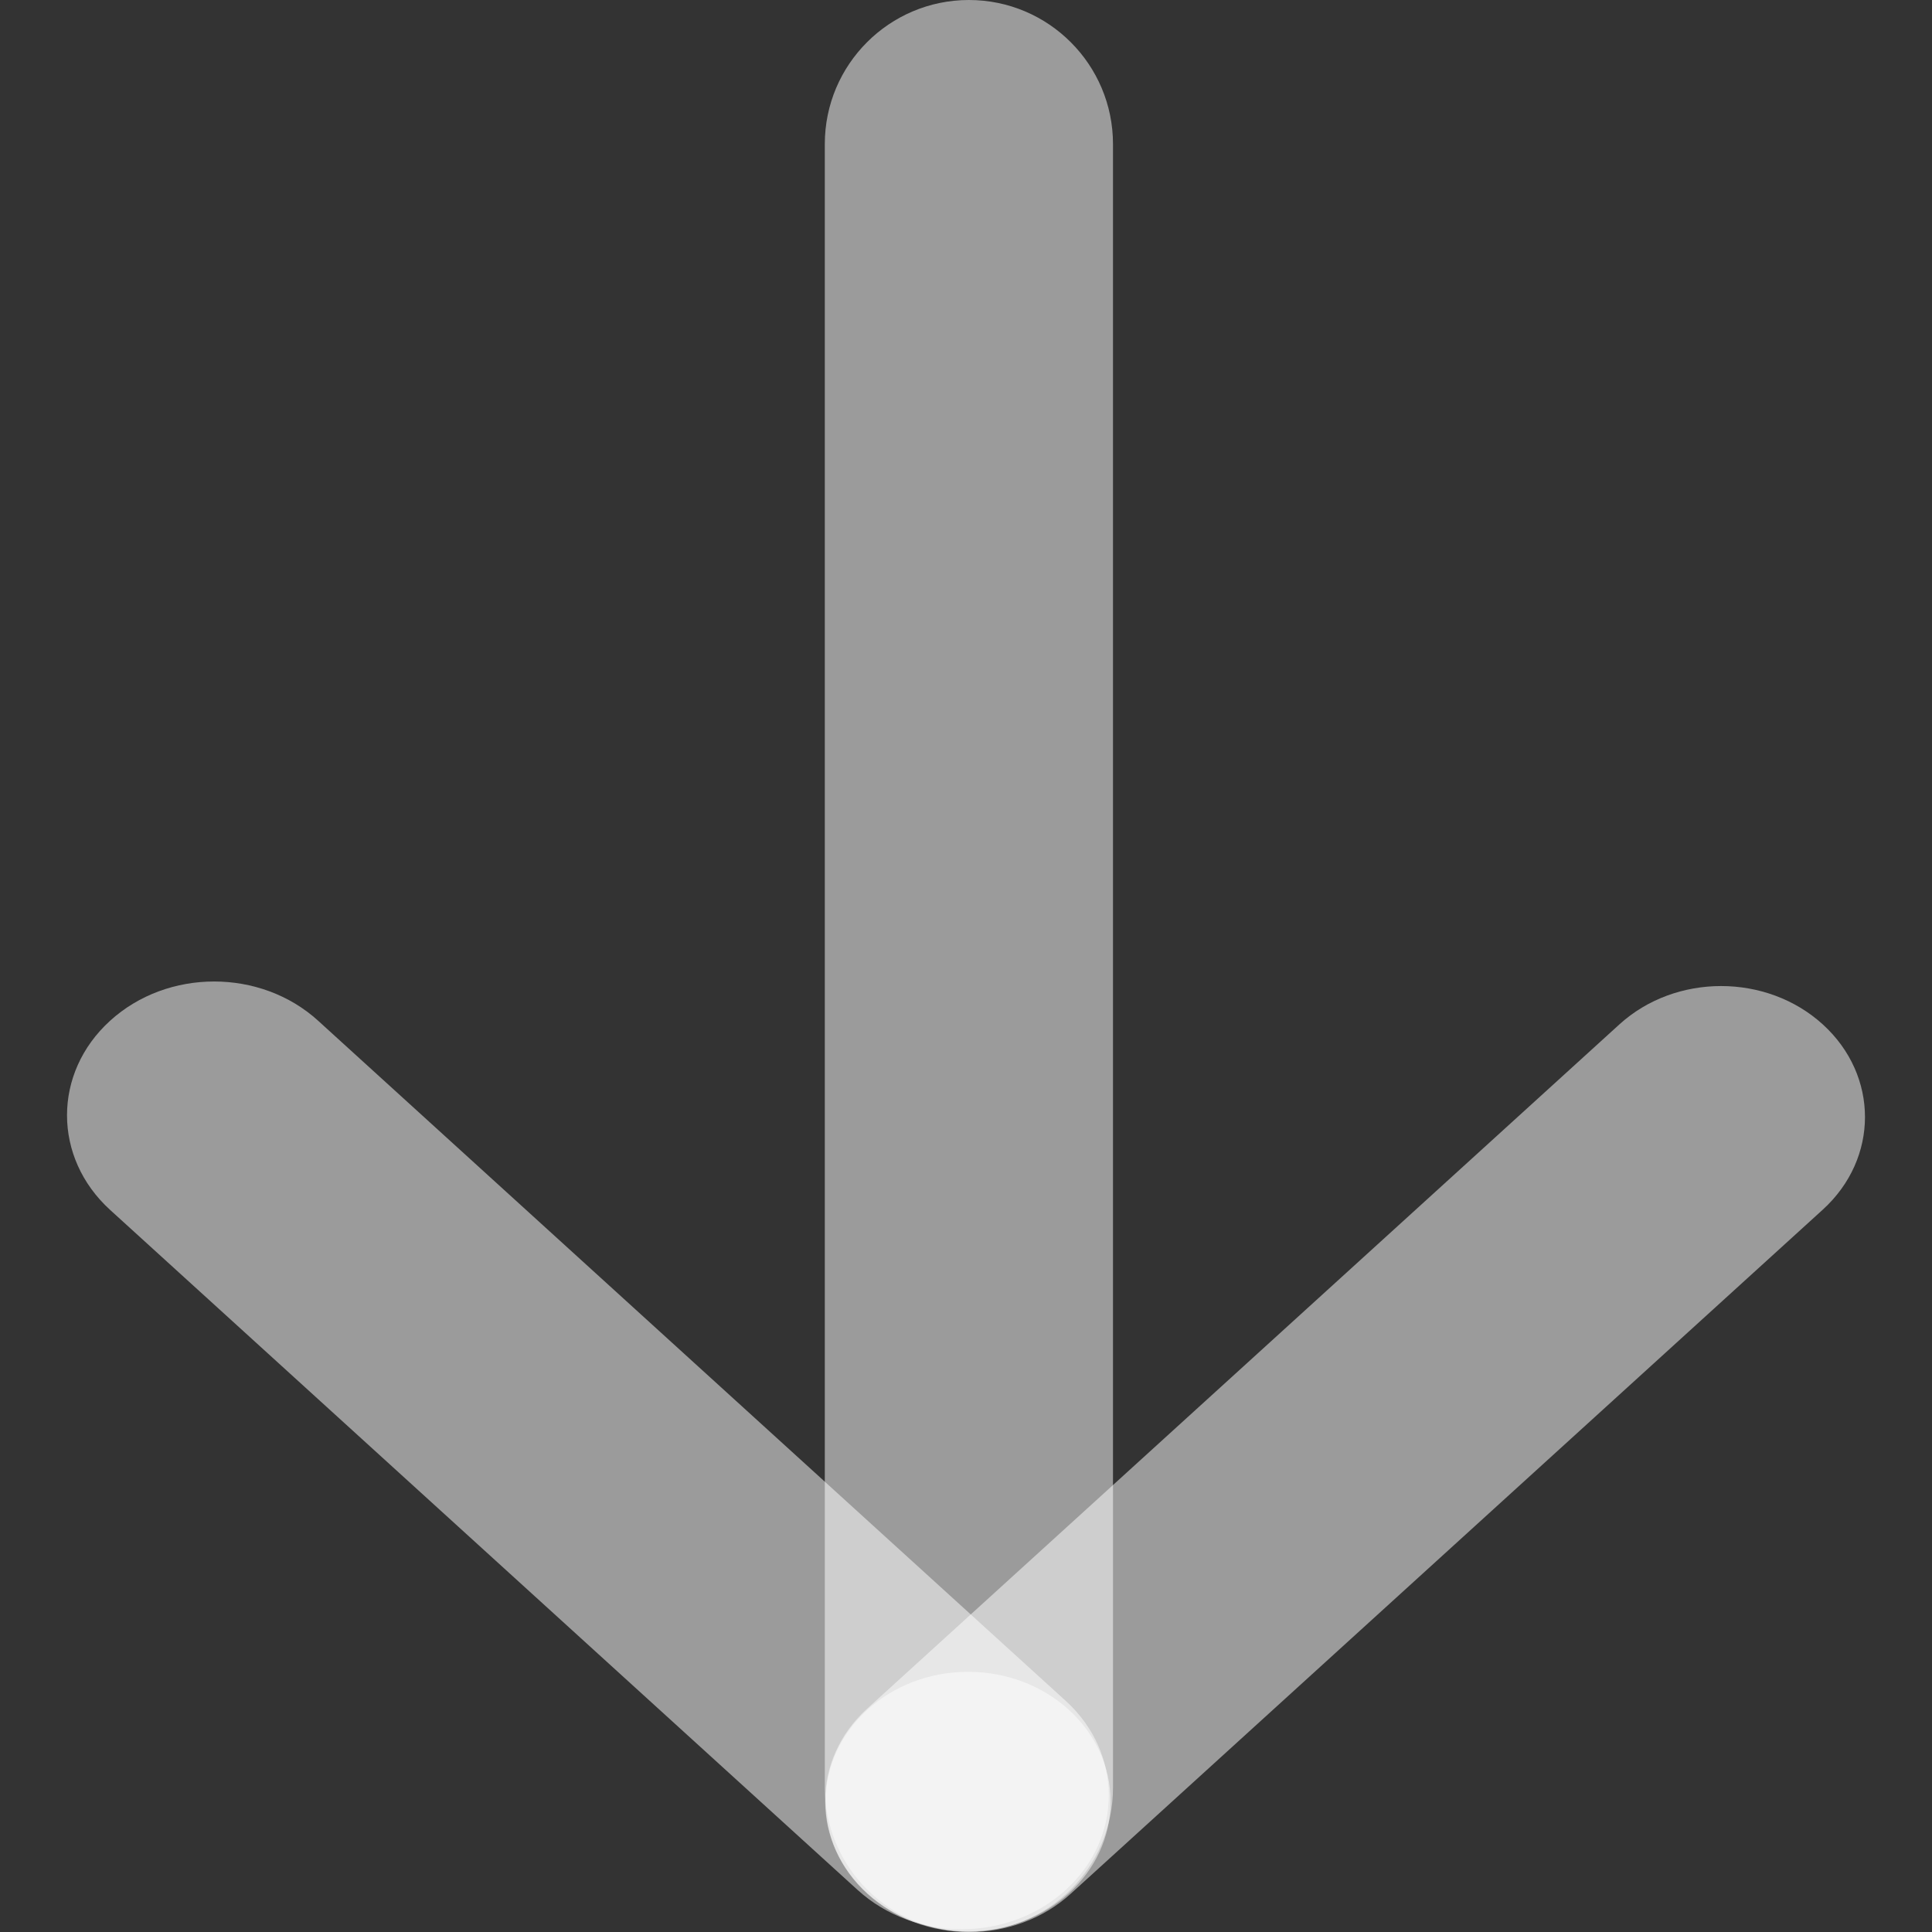
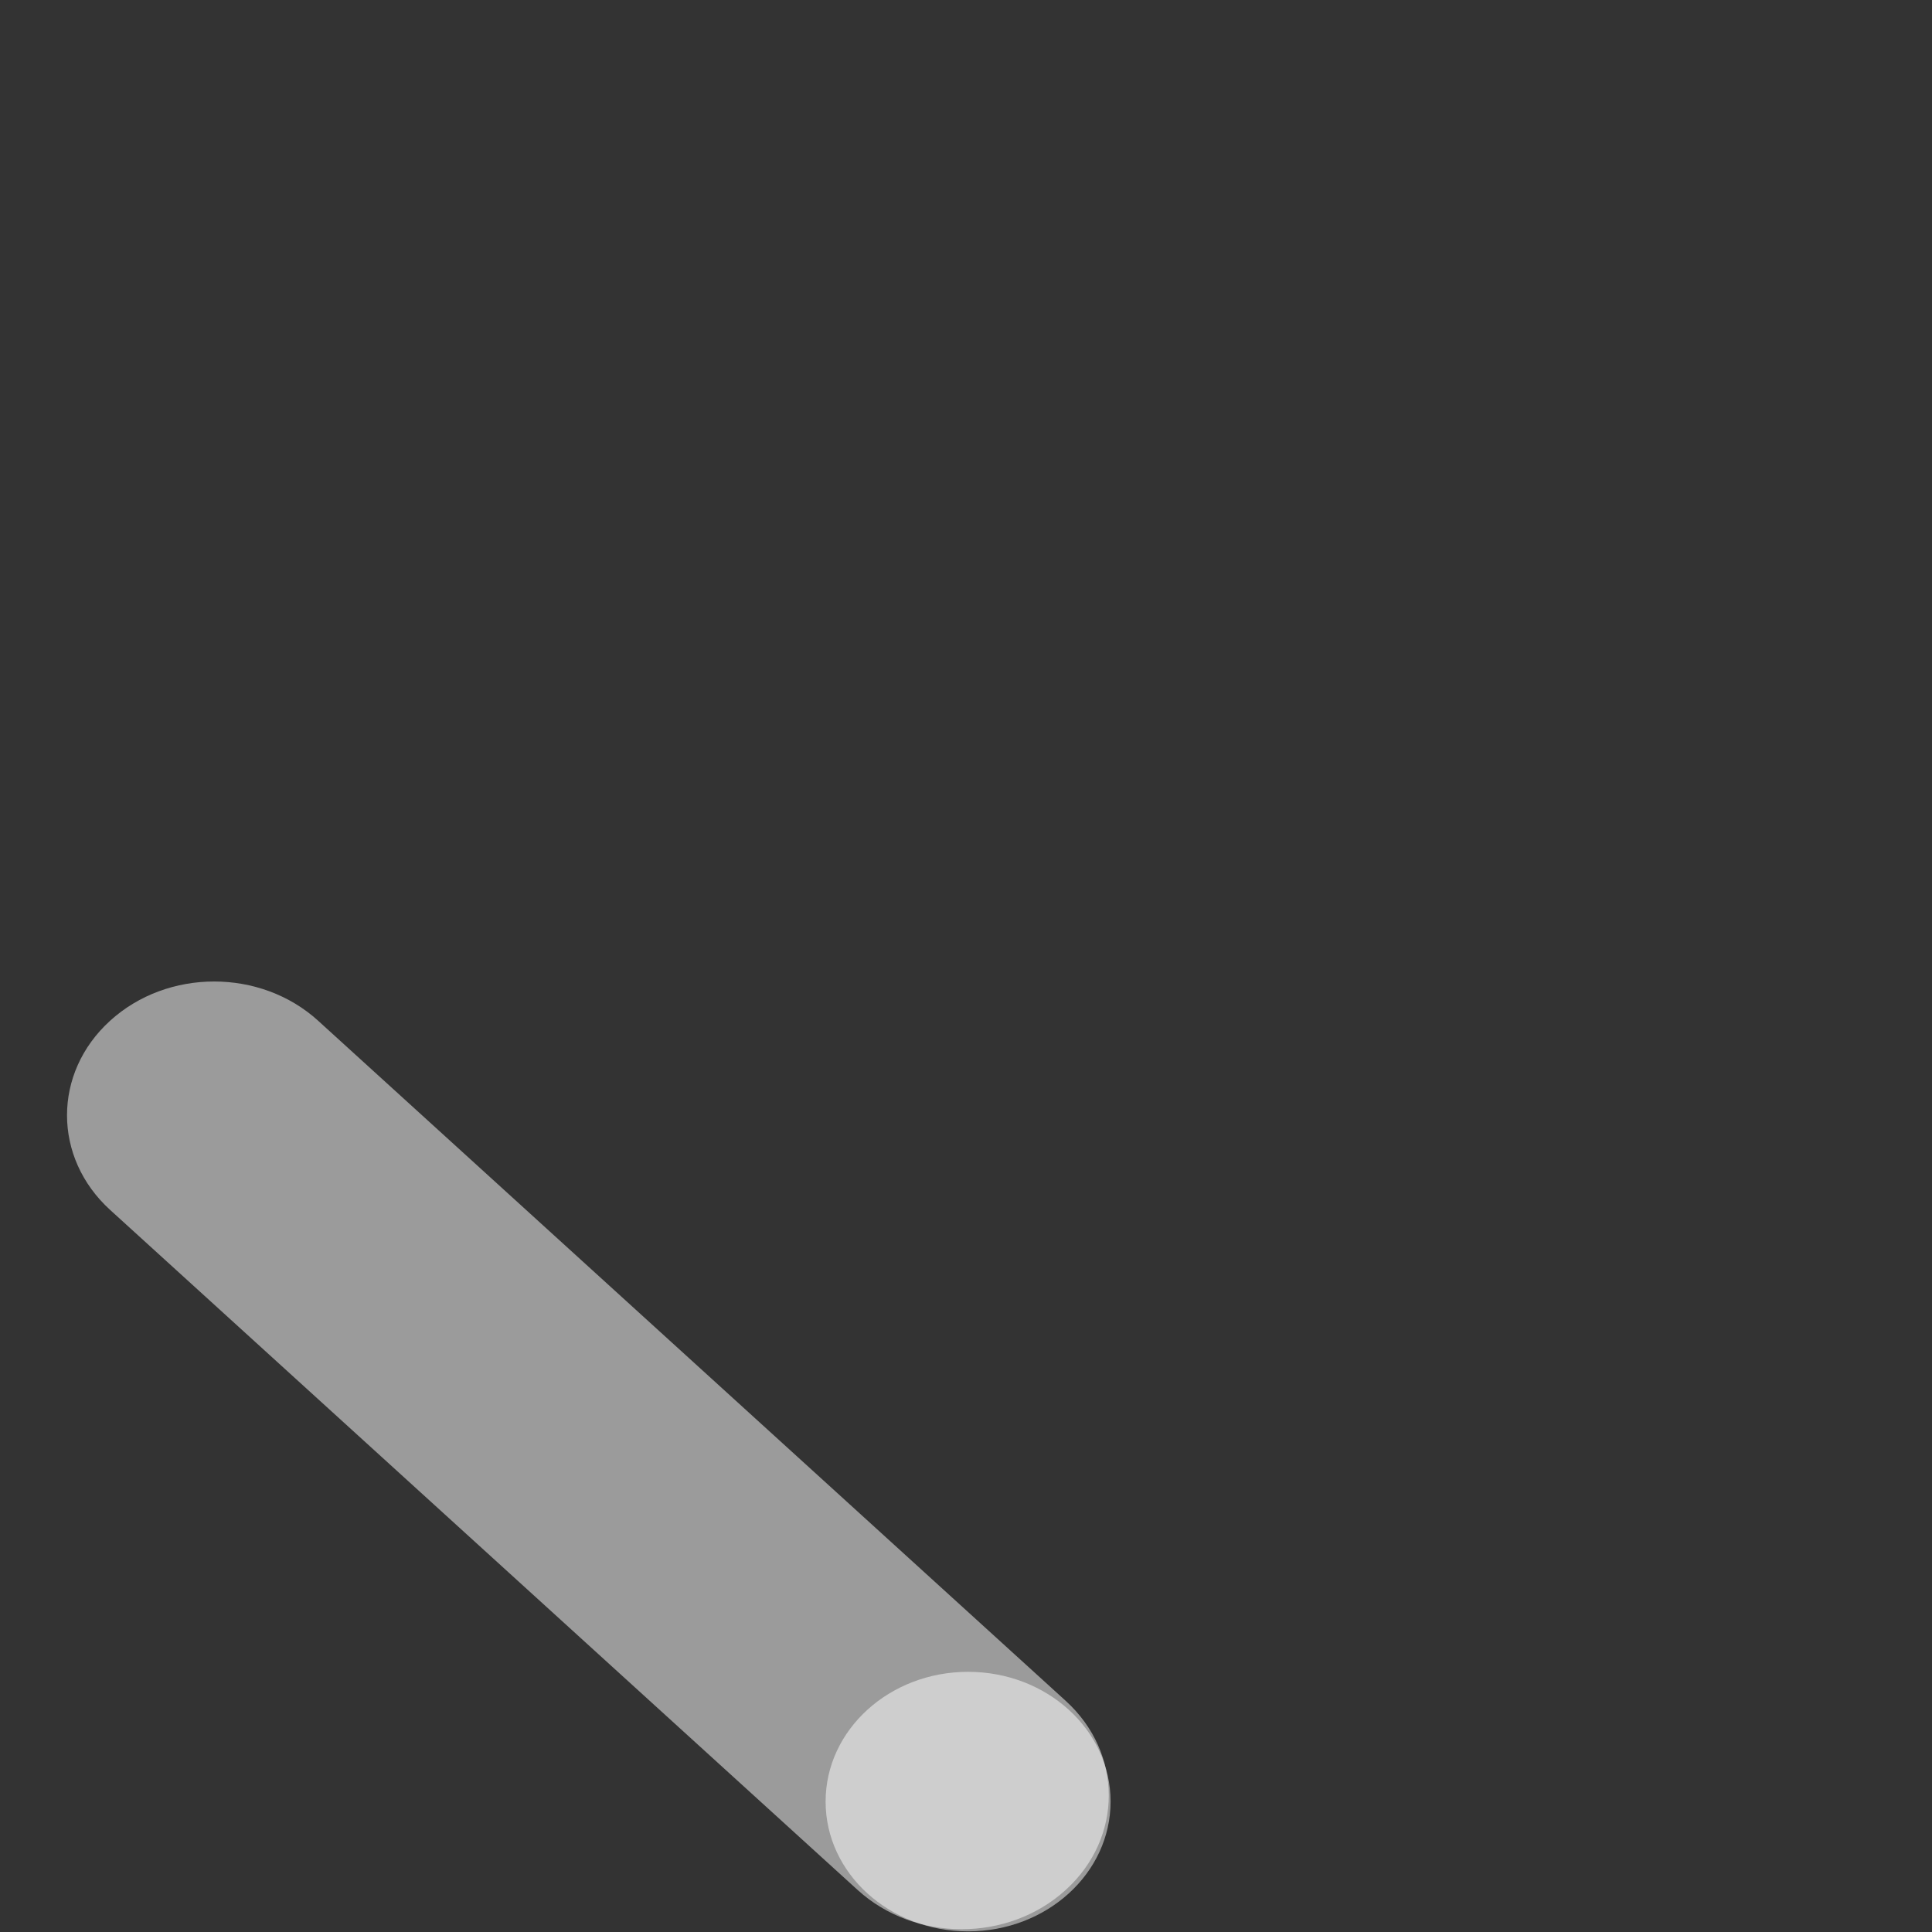
<svg xmlns="http://www.w3.org/2000/svg" version="1.1" id="레이어_1" x="0px" y="0px" viewBox="0 0 120 120" style="enable-background:new 0 0 120 120;" xml:space="preserve">
  <rect x="0" y="0" width="120" height="120" fill="#333333" stroke="none" />
  <style type="text/css">
	.st0{opacity:0.51;fill:#FFFFFF;}
</style>
  <g>
-     <path class="st0" d="M53.87,117.62L53.87,117.62c3.49,3.18,9.15,3.18,12.64,0l46.71-42.49c3.49-3.18,3.49-8.32,0-11.5h0   c-3.49-3.18-9.15-3.18-12.64,0l-46.71,42.49C50.38,109.29,50.38,114.44,53.87,117.62z" />
-     <path class="st0" d="M6.84,63.4L6.84,63.4c3.57-3.25,9.35-3.25,12.92,0l46.43,42.24c3.57,3.25,3.57,8.51,0,11.75l0,0   c-3.57,3.25-9.35,3.25-12.92,0L6.84,75.15C3.27,71.9,3.27,66.64,6.84,63.4z" />
-     <path class="st0" d="M60.18,0L60.18,0c4.94,0,8.95,4.01,8.95,8.95v102.08c0,4.94-4.01,8.95-8.95,8.95h0   c-4.94,0-8.95-4.01-8.95-8.95V8.95C51.23,4.01,55.24,0,60.18,0z" />
+     <path class="st0" d="M6.84,63.4c3.57-3.25,9.35-3.25,12.92,0l46.43,42.24c3.57,3.25,3.57,8.51,0,11.75l0,0   c-3.57,3.25-9.35,3.25-12.92,0L6.84,75.15C3.27,71.9,3.27,66.64,6.84,63.4z" />
    <ellipse class="st0" cx="60.13" cy="111.9" rx="8.85" ry="8.06" />
  </g>
</svg>